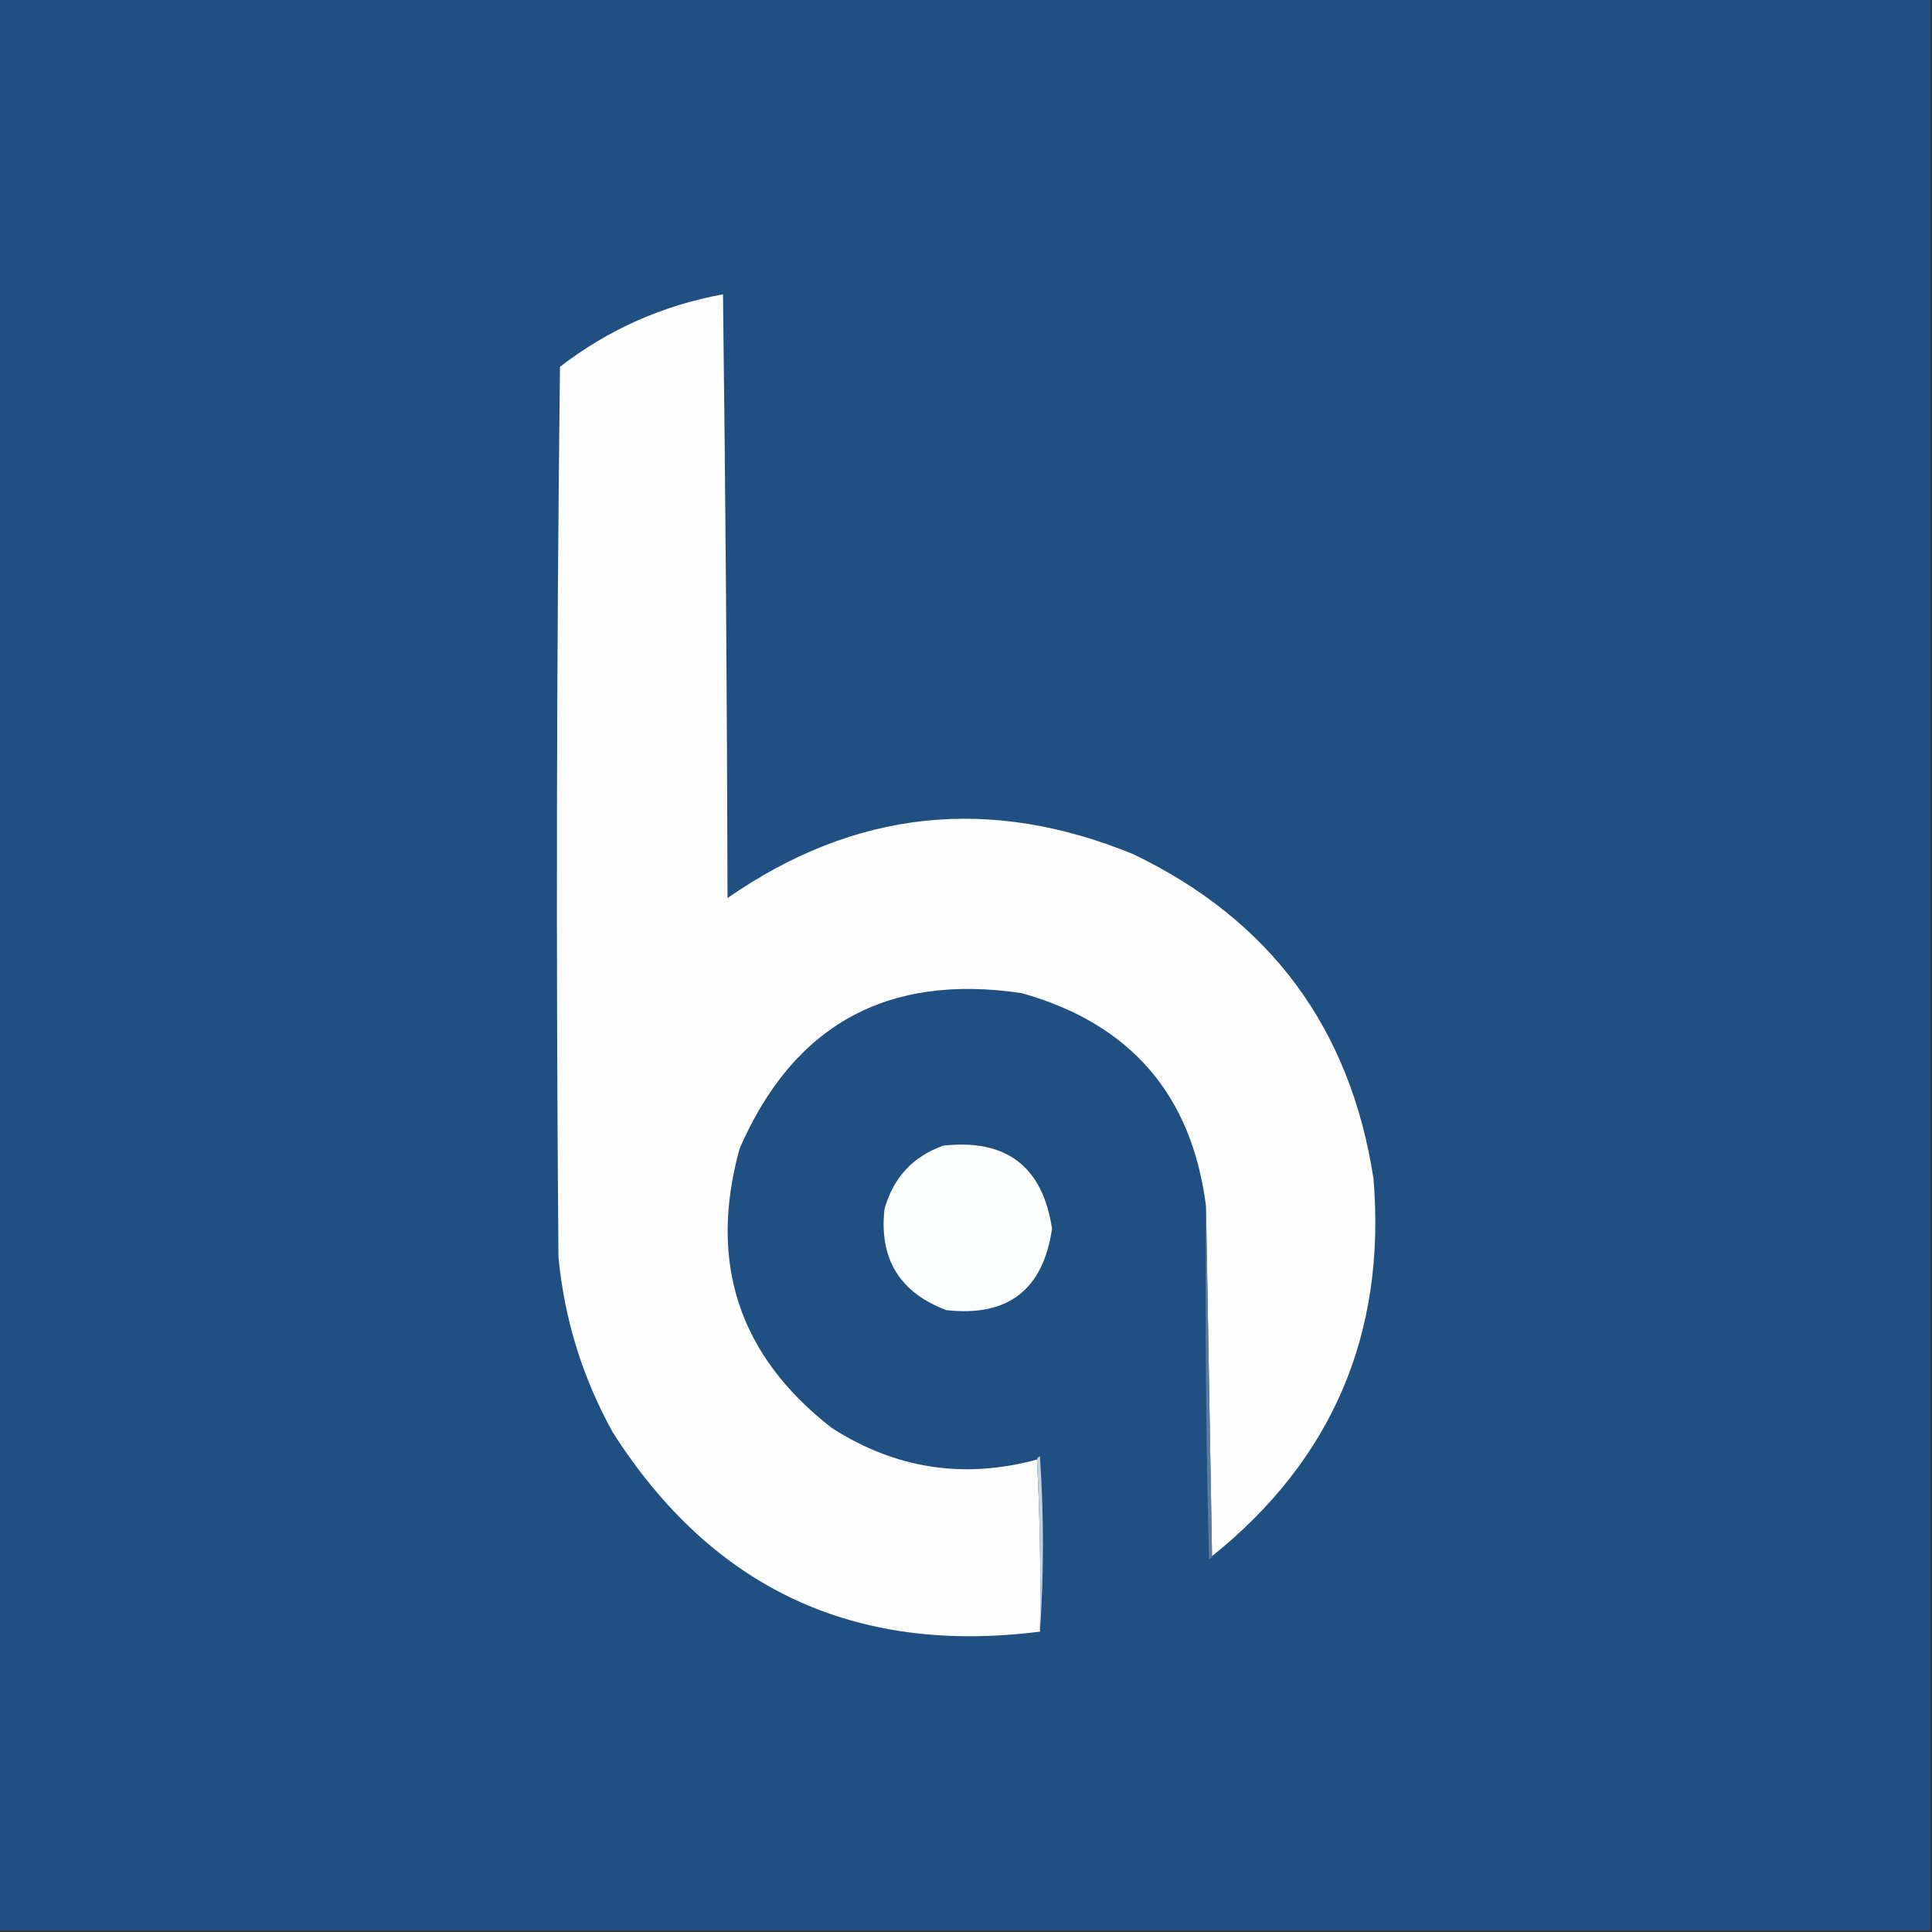
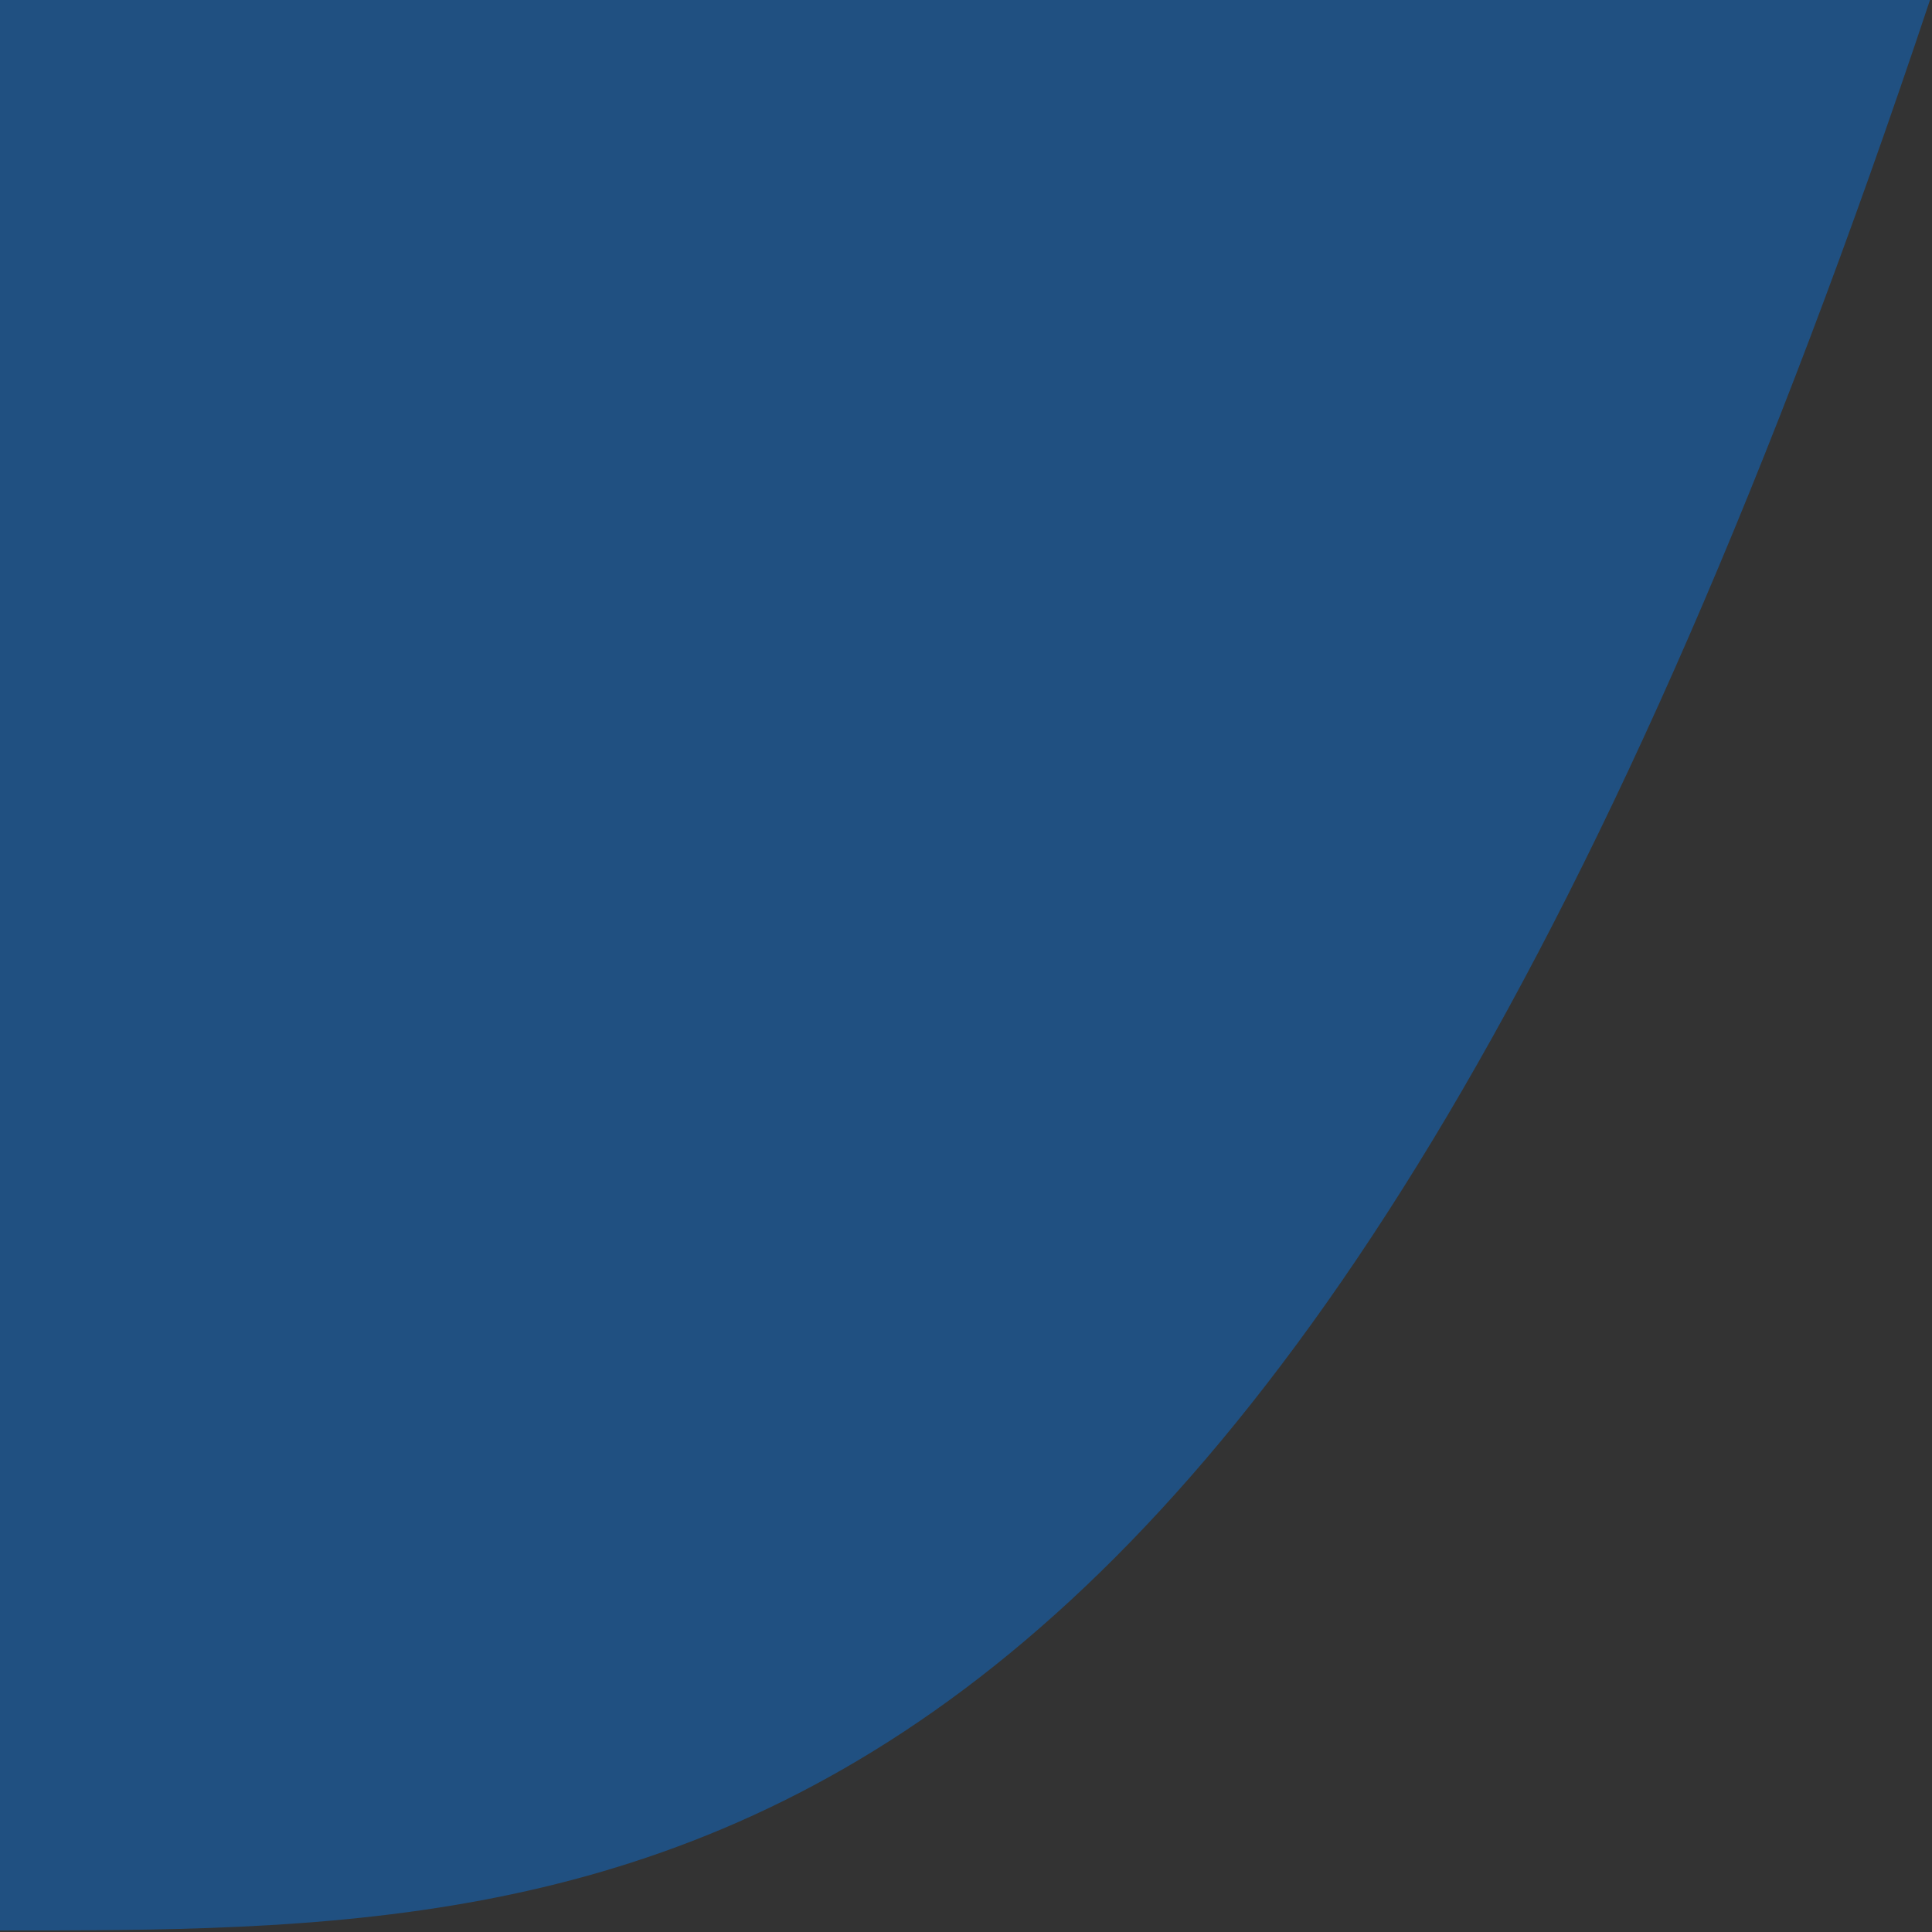
<svg xmlns="http://www.w3.org/2000/svg" width="32" height="32" viewBox="0 0 32 32" fill="none">
  <rect x="0" y="0" width="32" height="32" fill="#333333" stroke="none" />
  <g clip-path="url(#clip0_936_70)">
-     <path opacity="0.998" fill-rule="evenodd" clip-rule="evenodd" d="M-0.025 -0.025C10.642 -0.025 21.308 -0.025 31.975 -0.025C31.975 10.642 31.975 21.308 31.975 31.975C21.308 31.975 10.642 31.975 -0.025 31.975C-0.025 21.308 -0.025 10.642 -0.025 -0.025Z" fill="#205081" />
-     <path fill-rule="evenodd" clip-rule="evenodd" d="M20.075 25.775C20.042 23.842 20.008 21.908 19.975 19.975C19.74 18.131 18.723 16.956 16.925 16.45C14.701 16.116 13.142 16.974 12.25 19.025C11.729 20.913 12.238 22.455 13.775 23.65C14.829 24.328 15.963 24.503 17.175 24.175C17.225 25.116 17.241 26.066 17.225 27.025C14.162 27.414 11.803 26.314 10.15 23.725C9.649 22.821 9.349 21.855 9.25 20.825C9.208 15.908 9.217 10.992 9.275 6.075C10.076 5.458 10.976 5.058 11.975 4.875C12.017 8.208 12.042 11.542 12.05 14.875C14.153 13.412 16.395 13.171 18.775 14.15C21.042 15.241 22.367 17.033 22.75 19.525C22.959 22.092 22.067 24.176 20.075 25.775Z" fill="#FDFDFE" />
-     <path fill-rule="evenodd" clip-rule="evenodd" d="M15.625 18.975C16.669 18.861 17.269 19.32 17.425 20.35C17.278 21.364 16.694 21.814 15.675 21.7C14.9 21.408 14.559 20.85 14.65 20.025C14.797 19.503 15.123 19.153 15.625 18.975Z" fill="#FCFDFD" />
-     <path fill-rule="evenodd" clip-rule="evenodd" d="M19.975 19.975C20.008 21.908 20.042 23.842 20.075 25.775C20.072 25.802 20.055 25.819 20.025 25.825C19.975 23.875 19.958 21.925 19.975 19.975Z" fill="#597DA1" />
-     <path fill-rule="evenodd" clip-rule="evenodd" d="M17.175 24.175C17.178 24.148 17.195 24.131 17.225 24.125C17.291 25.1 17.291 26.067 17.225 27.025C17.241 26.066 17.225 25.116 17.175 24.175Z" fill="#C3D0DE" />
+     <path opacity="0.998" fill-rule="evenodd" clip-rule="evenodd" d="M-0.025 -0.025C10.642 -0.025 21.308 -0.025 31.975 -0.025C21.308 31.975 10.642 31.975 -0.025 31.975C-0.025 21.308 -0.025 10.642 -0.025 -0.025Z" fill="#205081" />
  </g>
  <defs>
    <clipPath id="clip0_936_70">
      <rect width="32" height="32" fill="white" />
    </clipPath>
  </defs>
</svg>